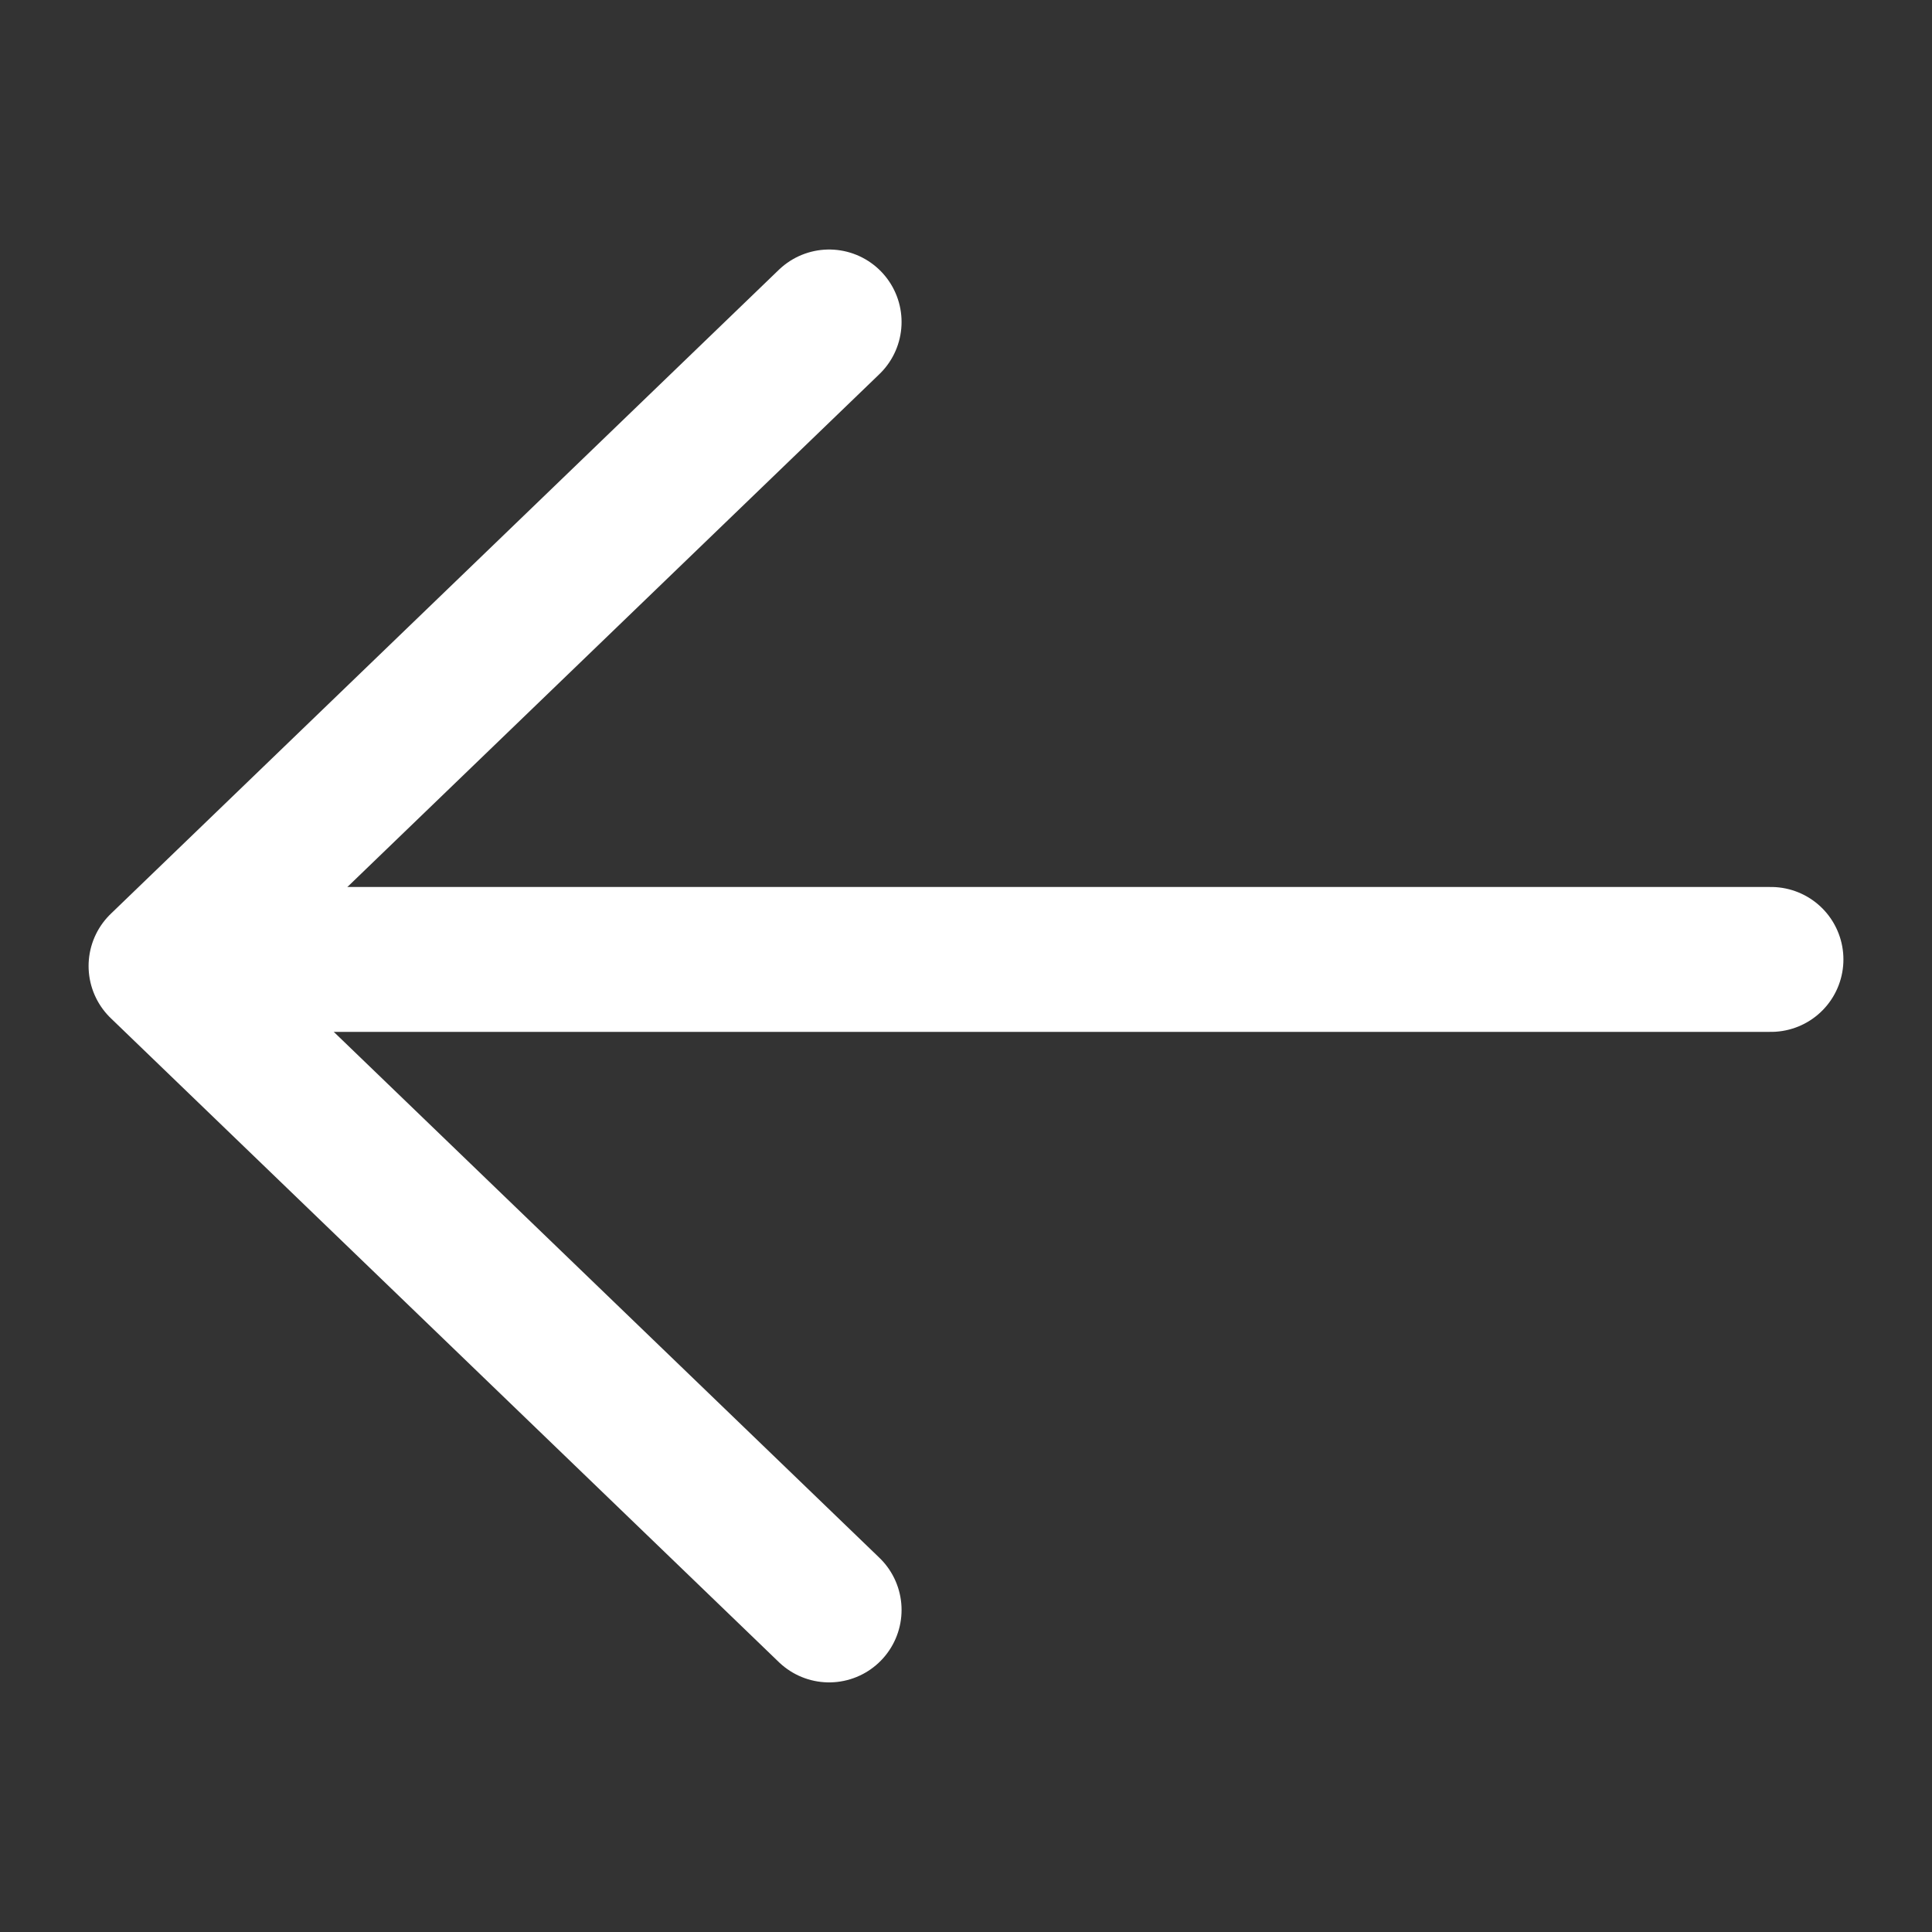
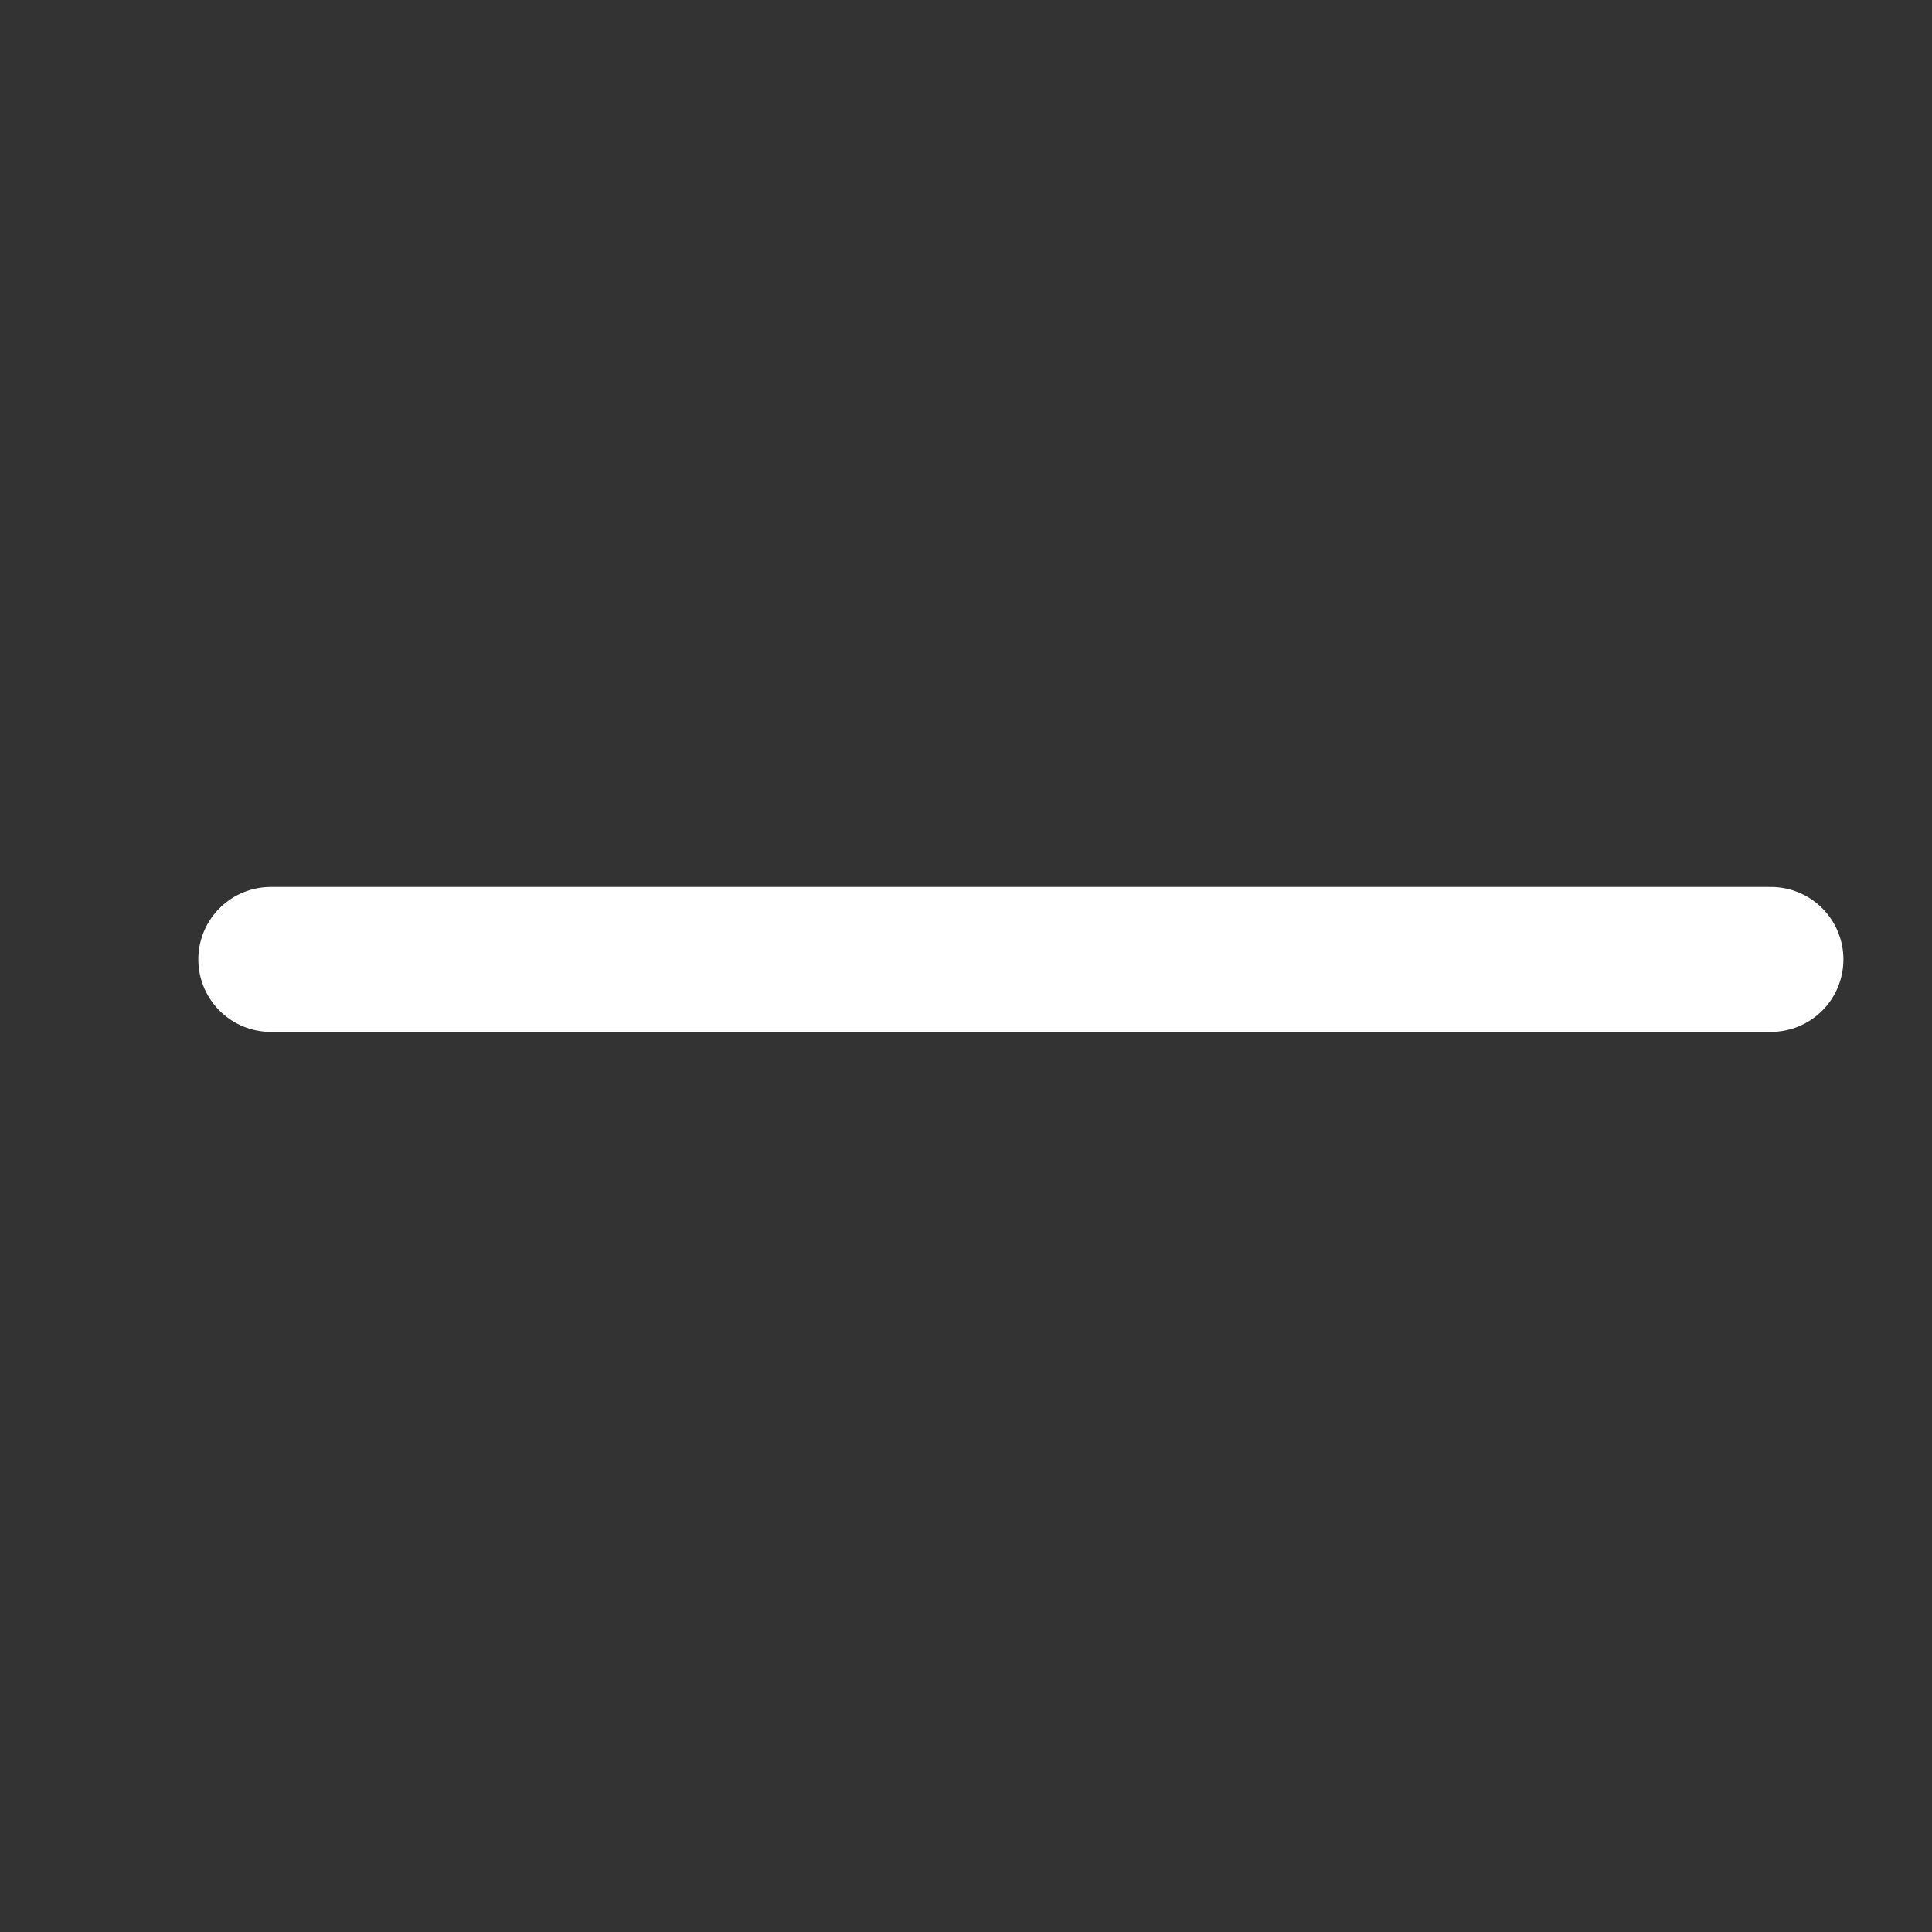
<svg xmlns="http://www.w3.org/2000/svg" viewBox="0 0 20 20" fill="none">
  <rect x="0" y="0" width="20" height="20" fill="#333333" stroke="none" />
  <path d="M18.333 9.932H2.803" stroke="#fff" stroke-width="1.5" stroke-linecap="round" />
-   <path d="M8.583 3.333 1.667 10l6.916 6.666" stroke="#fff" stroke-width="1.5" stroke-linecap="round" stroke-linejoin="round" />
</svg>